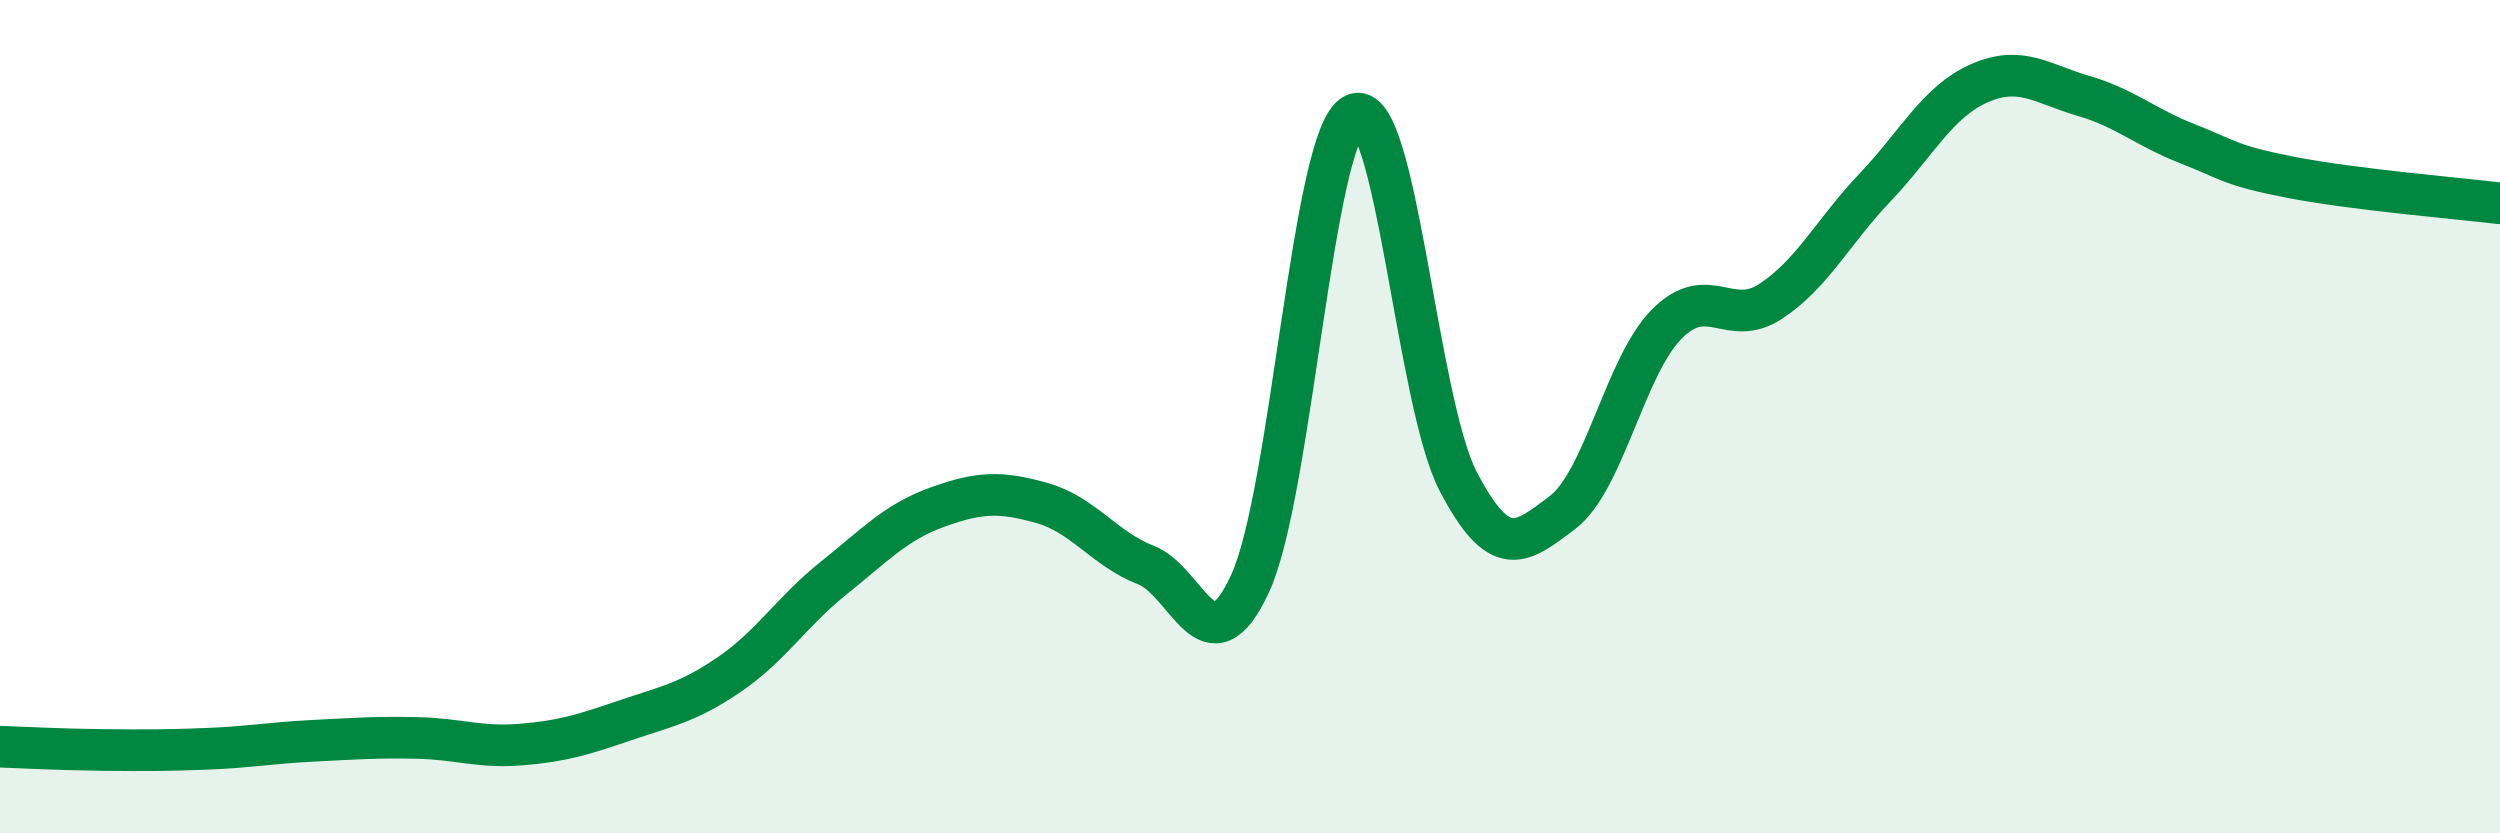
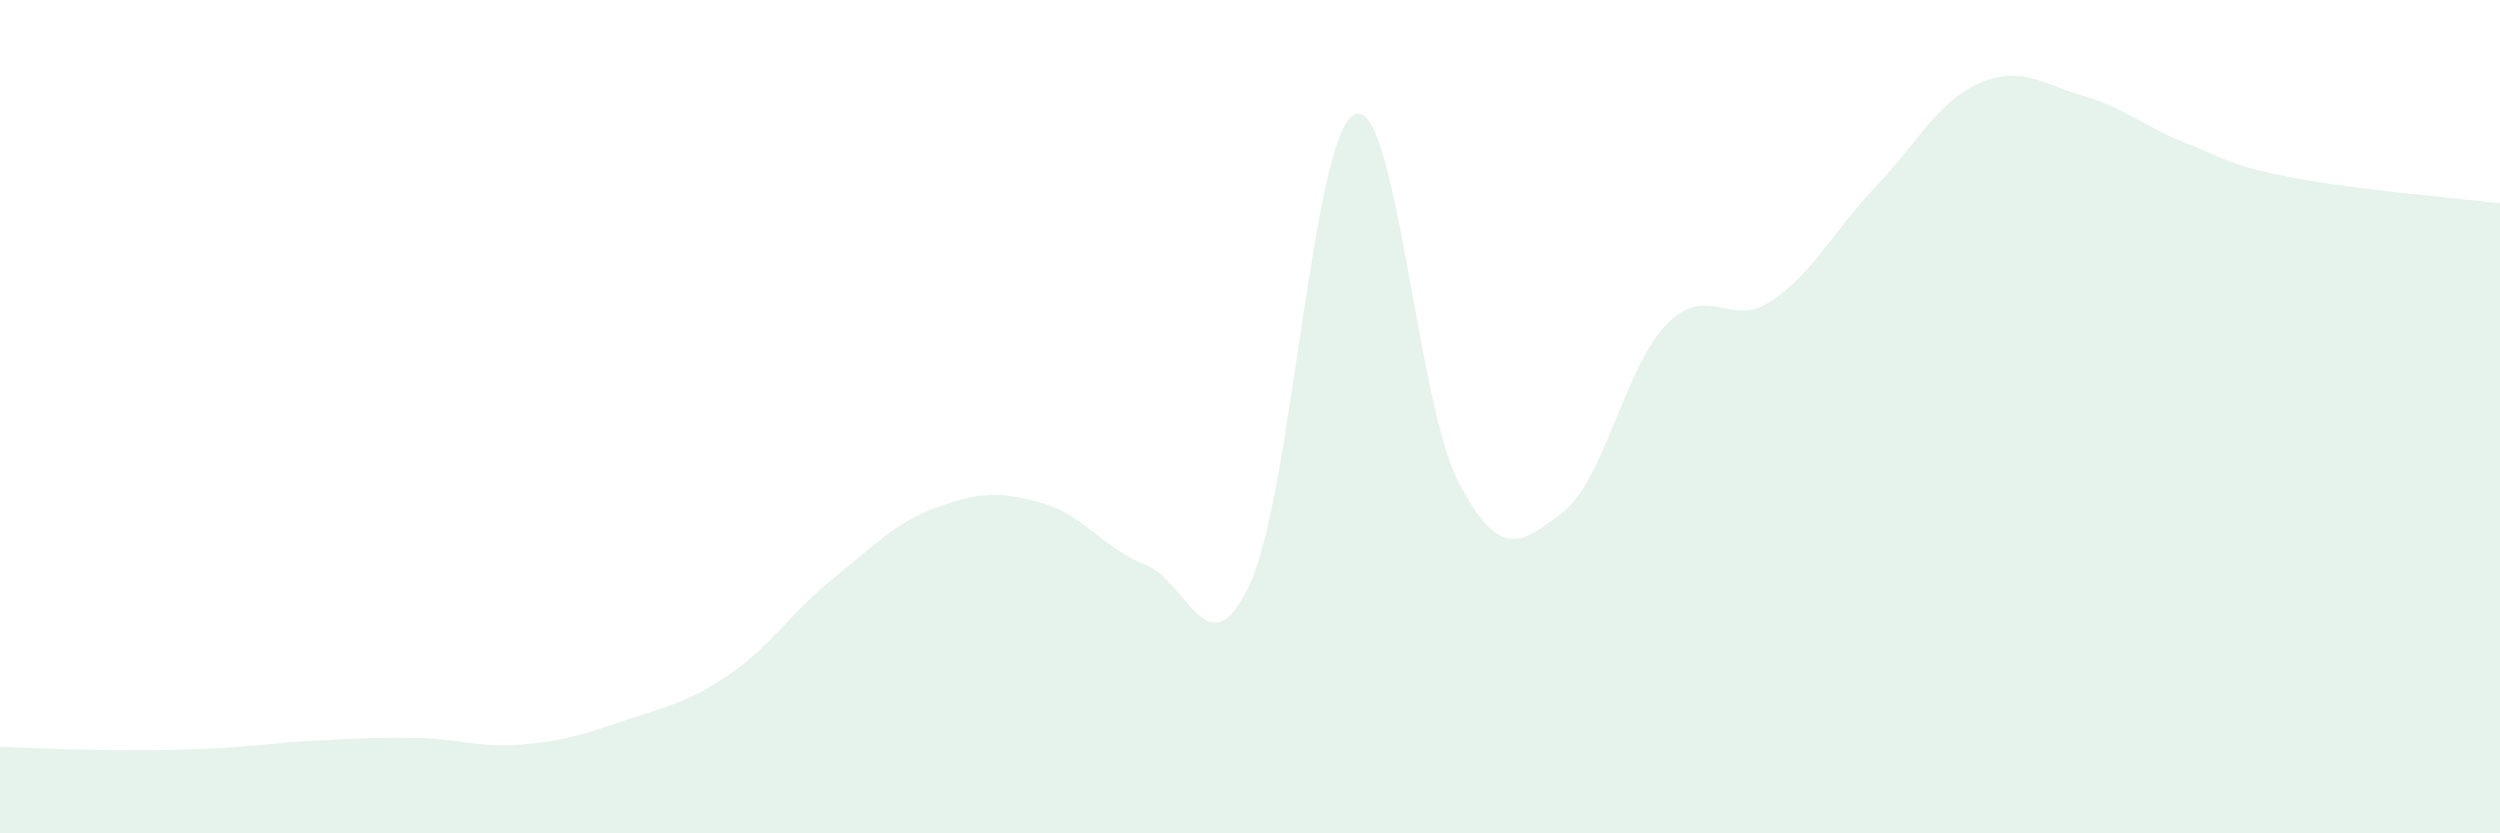
<svg xmlns="http://www.w3.org/2000/svg" width="60" height="20" viewBox="0 0 60 20">
  <path d="M 0,17.92 C 0.5,17.94 1.5,17.99 2.5,18 C 3.5,18.01 4,18.01 5,17.97 C 6,17.93 6.5,17.83 7.5,17.78 C 8.5,17.73 9,17.69 10,17.71 C 11,17.73 11.5,17.95 12.5,17.87 C 13.5,17.79 14,17.63 15,17.29 C 16,16.95 16.5,16.87 17.5,16.19 C 18.5,15.51 19,14.68 20,13.88 C 21,13.08 21.5,12.53 22.5,12.17 C 23.5,11.81 24,11.79 25,12.07 C 26,12.35 26.5,13.17 27.5,13.56 C 28.5,13.95 29,16.17 30,14.01 C 31,11.85 31.5,3.24 32.5,2.75 C 33.5,2.26 34,9.65 35,11.56 C 36,13.47 36.5,13.06 37.5,12.3 C 38.5,11.54 39,8.79 40,7.78 C 41,6.77 41.5,7.89 42.5,7.23 C 43.5,6.57 44,5.55 45,4.5 C 46,3.45 46.5,2.44 47.5,2 C 48.5,1.56 49,2.01 50,2.3 C 51,2.59 51.5,3.06 52.5,3.45 C 53.5,3.84 53.5,3.97 55,4.26 C 56.5,4.55 59,4.76 60,4.88L60 20L0 20Z" fill="#008740" opacity="0.1" stroke-linecap="round" stroke-linejoin="round" />
-   <path d="M 0,17.92 C 0.5,17.94 1.5,17.99 2.5,18 C 3.5,18.01 4,18.01 5,17.97 C 6,17.93 6.5,17.83 7.5,17.78 C 8.5,17.73 9,17.69 10,17.71 C 11,17.73 11.5,17.95 12.5,17.87 C 13.5,17.79 14,17.63 15,17.29 C 16,16.95 16.5,16.87 17.5,16.19 C 18.5,15.51 19,14.68 20,13.88 C 21,13.08 21.5,12.53 22.5,12.17 C 23.5,11.81 24,11.79 25,12.07 C 26,12.35 26.5,13.17 27.5,13.56 C 28.5,13.95 29,16.17 30,14.01 C 31,11.85 31.5,3.24 32.5,2.75 C 33.5,2.26 34,9.65 35,11.56 C 36,13.47 36.5,13.06 37.5,12.3 C 38.5,11.54 39,8.79 40,7.78 C 41,6.77 41.5,7.89 42.5,7.23 C 43.5,6.57 44,5.55 45,4.5 C 46,3.45 46.5,2.44 47.5,2 C 48.5,1.56 49,2.01 50,2.3 C 51,2.59 51.5,3.06 52.5,3.45 C 53.5,3.84 53.5,3.97 55,4.26 C 56.5,4.55 59,4.76 60,4.88" stroke="#008740" stroke-width="1" fill="none" stroke-linecap="round" stroke-linejoin="round" />
</svg>